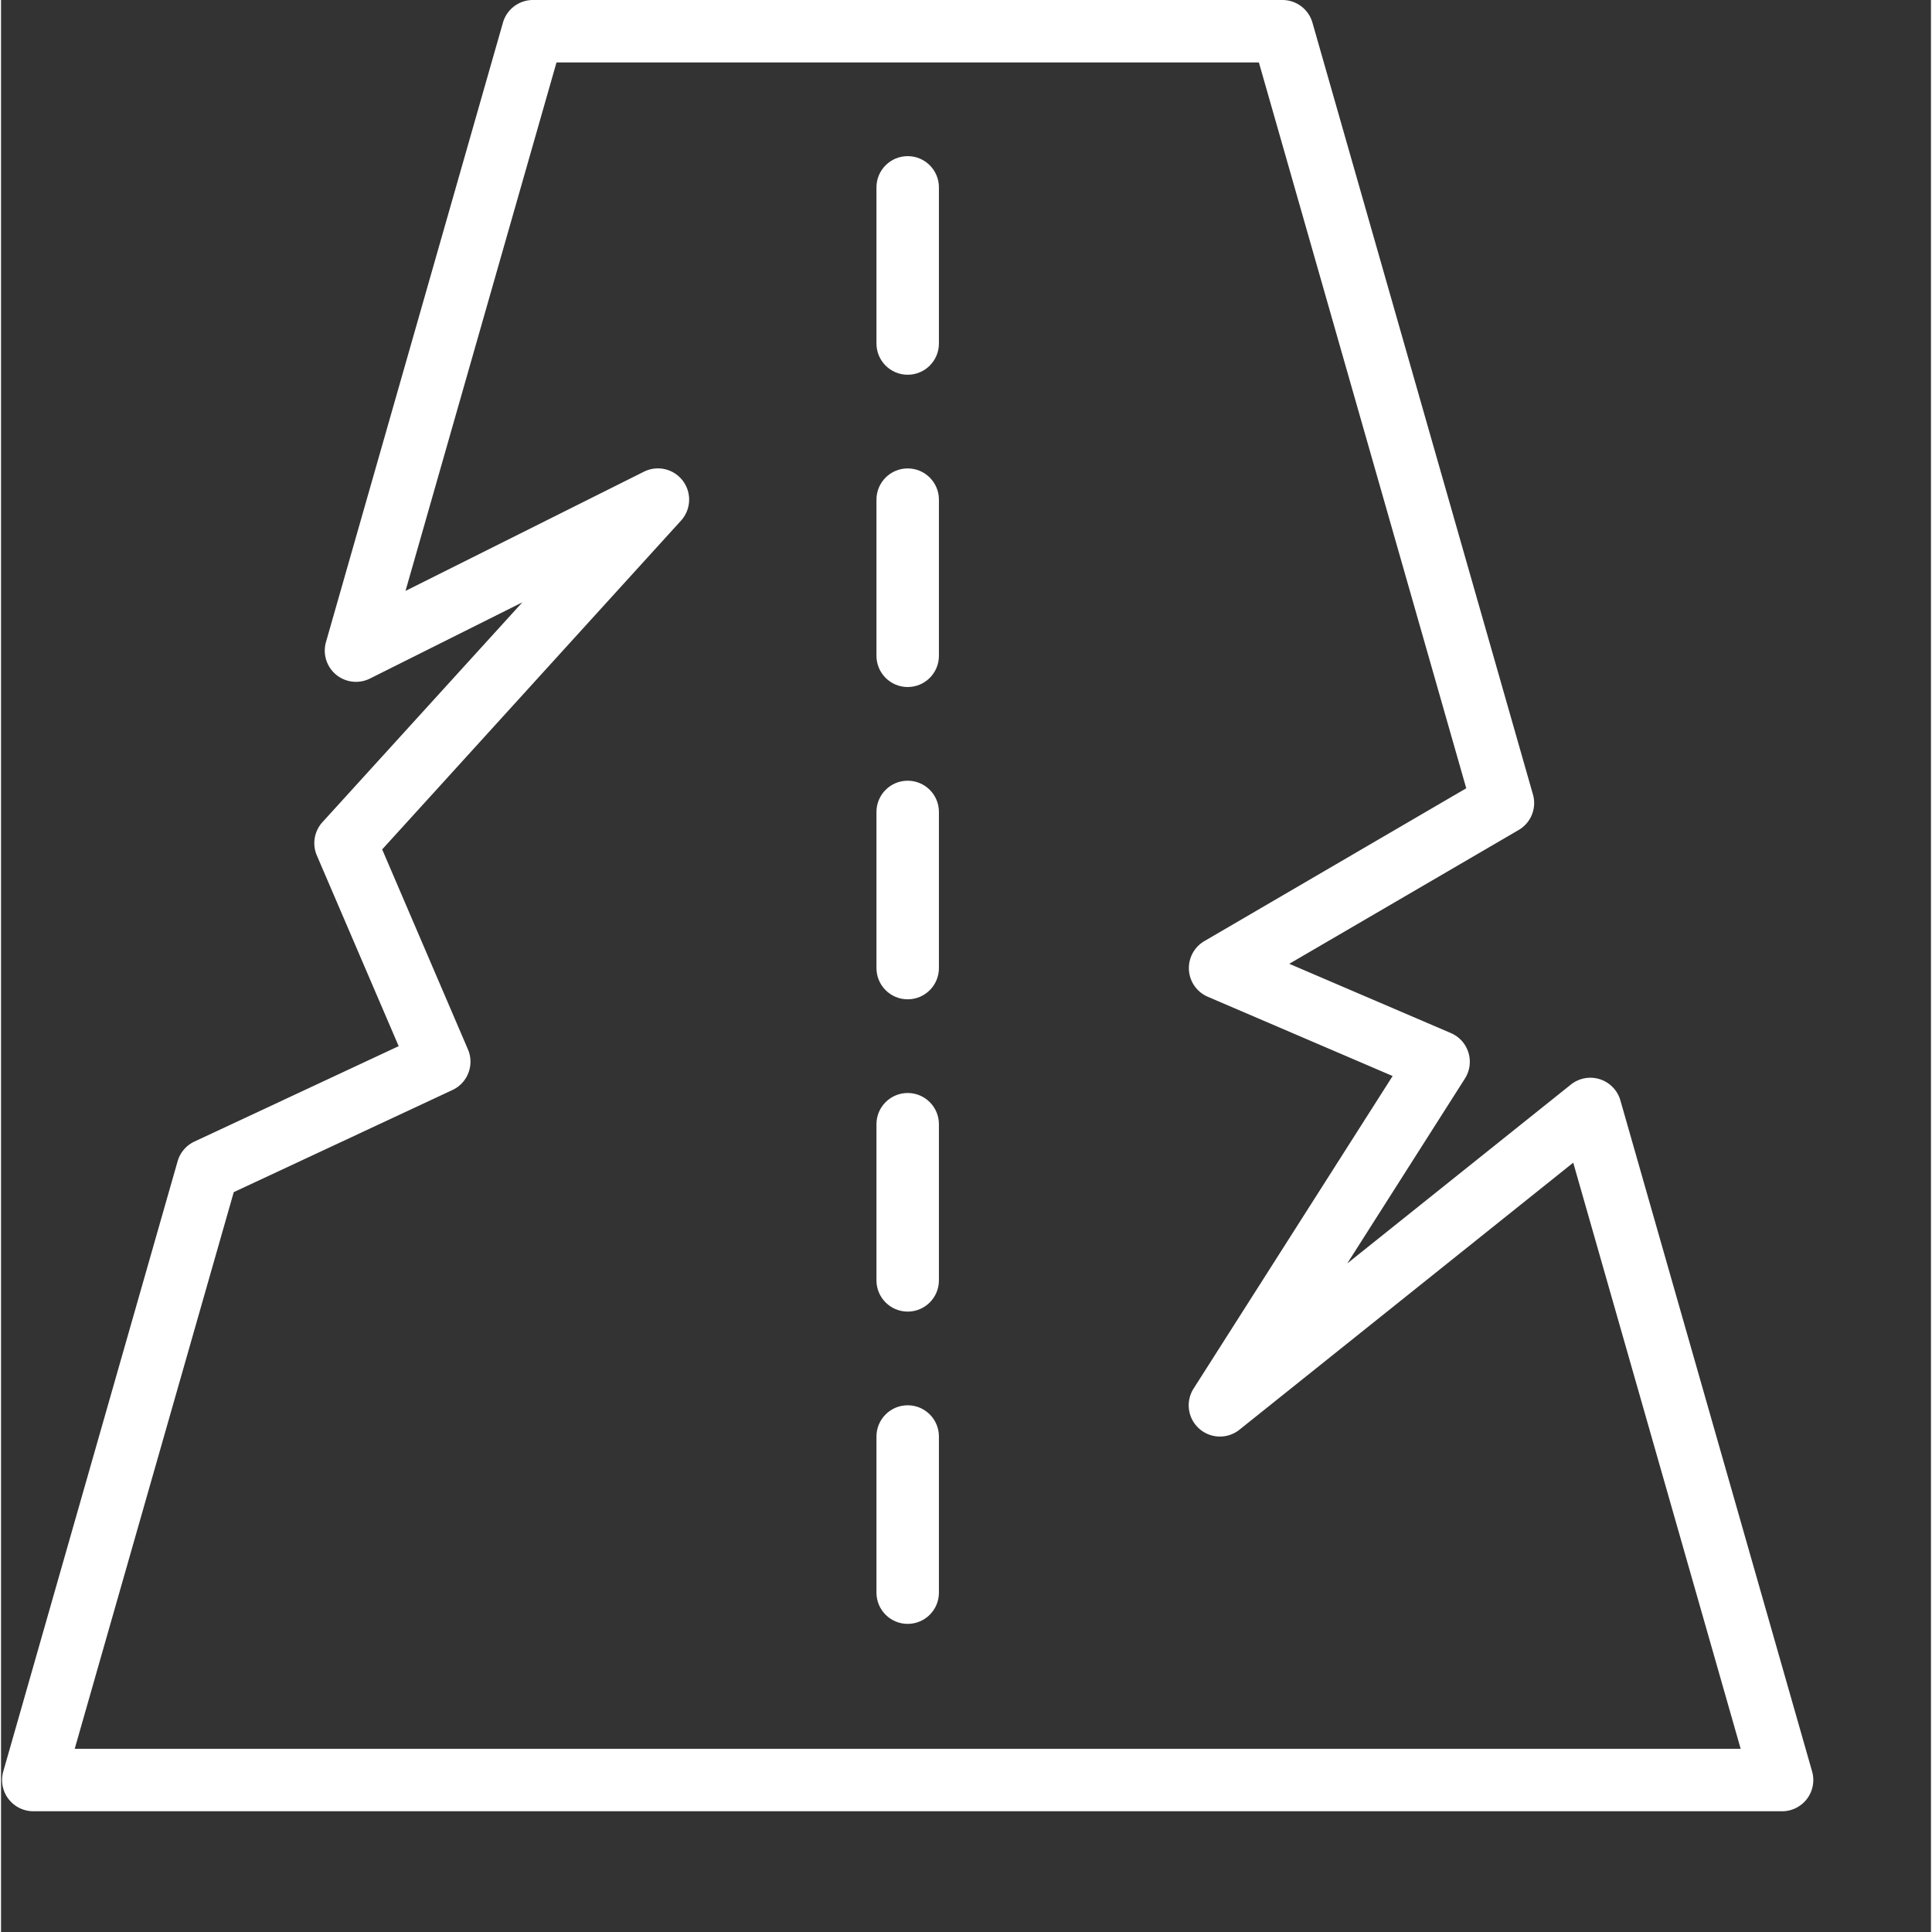
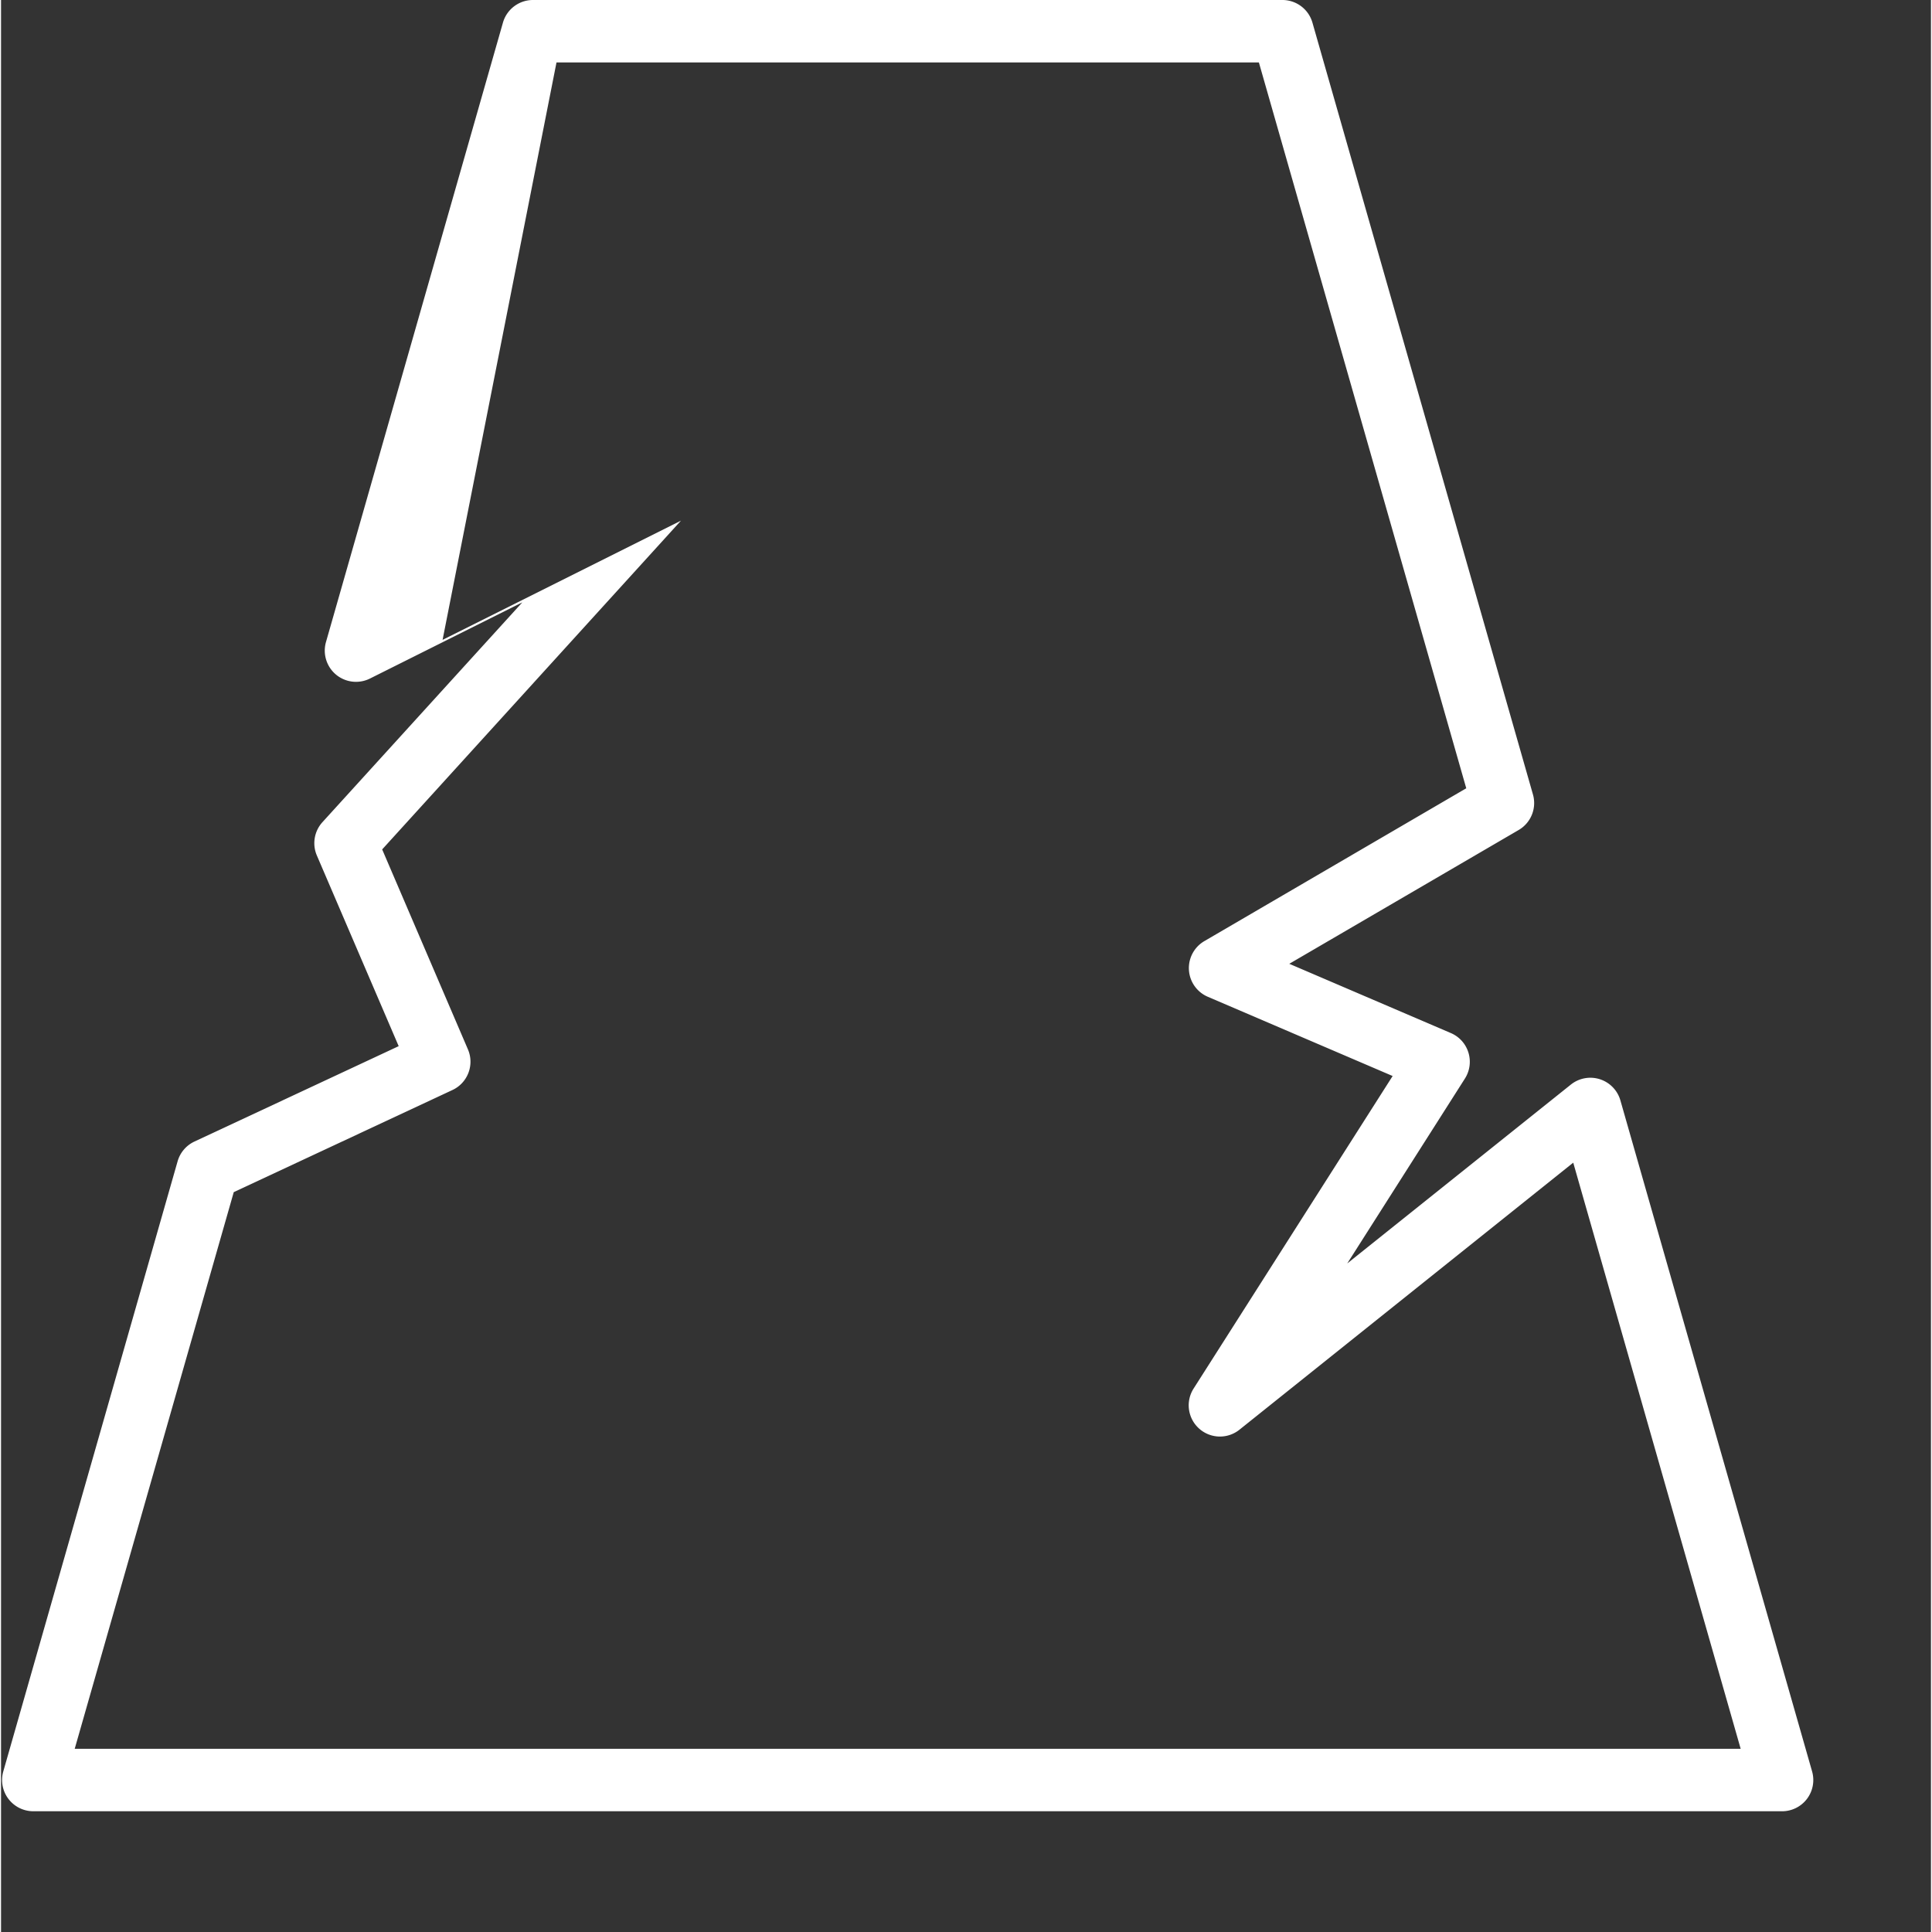
<svg xmlns="http://www.w3.org/2000/svg" version="1.1" width="512" height="512" x="0" y="0" viewBox="0 0 618 618.667" style="enable-background:new 0 0 512 512" xml:space="preserve" class="">
  <rect x="0" y="0" width="618" height="618.667" fill="#333333" stroke="none" />
  <g>
-     <path d="M579.938 567.25 518.55 352.367a10.017 10.017 0 0 0-6.578-6.777 10.006 10.006 0 0 0-9.285 1.719l-71.606 57.28 37.688-59.218a9.985 9.985 0 0 0 1.113-8.32 9.978 9.978 0 0 0-5.613-6.239l-51.75-22.183 73.457-42.848a9.99 9.99 0 0 0 4.57-11.39L419.937 7.25A9.995 9.995 0 0 0 410.329 0h-240a9.999 9.999 0 0 0-9.61 7.25l-56.667 198.34a10.004 10.004 0 0 0 3.226 10.445 10.018 10.018 0 0 0 10.864 1.246l48.78-24.39-64 70.382a9.998 9.998 0 0 0-1.792 10.668L127.332 335 61.93 365.55a10.016 10.016 0 0 0-5.39 6.321L.718 567.25a9.992 9.992 0 0 0 1.633 8.77 9.99 9.99 0 0 0 7.976 3.98h560c3.14 0 6.094-1.477 7.985-3.98a10.014 10.014 0 0 0 1.625-8.77zM23.59 560l50.93-178.25 70-32.691c4.906-2.266 7.12-8.028 5-13L122.047 272l95.683-105.273a10.004 10.004 0 0 0 .586-12.778 10 10 0 0 0-12.457-2.898l-76.34 38.168L177.868 20H402.79l66.402 232.422-83.863 48.941a9.997 9.997 0 0 0 1.098 17.824l59.191 25.376-63.726 100.066a9.994 9.994 0 0 0 1.75 12.828 9.993 9.993 0 0 0 12.937.352l106.871-85.5L557.066 560zm0 0" fill="#ffffff" opacity="1" data-original="#000000" class="" />
-     <path d="M290.328 50c-5.523 0-10 4.477-10 10v50c0 5.523 4.477 10 10 10s10-4.477 10-10V60c0-5.523-4.476-10-10-10zM290.328 450c-5.523 0-10 4.477-10 10v50c0 5.523 4.477 10 10 10s10-4.477 10-10v-50c0-5.523-4.476-10-10-10zM290.328 350c-5.523 0-10 4.477-10 10v50c0 5.523 4.477 10 10 10s10-4.477 10-10v-50c0-5.523-4.476-10-10-10zM290.328 150c-5.523 0-10 4.477-10 10v50c0 5.523 4.477 10 10 10s10-4.477 10-10v-50c0-5.523-4.476-10-10-10zM290.328 250c-5.523 0-10 4.477-10 10v50c0 5.523 4.477 10 10 10s10-4.477 10-10v-50c0-5.523-4.476-10-10-10zm0 0" fill="#ffffff" opacity="1" data-original="#000000" class="" />
+     <path d="M579.938 567.25 518.55 352.367a10.017 10.017 0 0 0-6.578-6.777 10.006 10.006 0 0 0-9.285 1.719l-71.606 57.28 37.688-59.218a9.985 9.985 0 0 0 1.113-8.32 9.978 9.978 0 0 0-5.613-6.239l-51.75-22.183 73.457-42.848a9.99 9.99 0 0 0 4.57-11.39L419.937 7.25A9.995 9.995 0 0 0 410.329 0h-240a9.999 9.999 0 0 0-9.61 7.25l-56.667 198.34a10.004 10.004 0 0 0 3.226 10.445 10.018 10.018 0 0 0 10.864 1.246l48.78-24.39-64 70.382a9.998 9.998 0 0 0-1.792 10.668L127.332 335 61.93 365.55a10.016 10.016 0 0 0-5.39 6.321L.718 567.25a9.992 9.992 0 0 0 1.633 8.77 9.99 9.99 0 0 0 7.976 3.98h560c3.14 0 6.094-1.477 7.985-3.98a10.014 10.014 0 0 0 1.625-8.77zM23.59 560l50.93-178.25 70-32.691c4.906-2.266 7.12-8.028 5-13L122.047 272l95.683-105.273l-76.34 38.168L177.868 20H402.79l66.402 232.422-83.863 48.941a9.997 9.997 0 0 0 1.098 17.824l59.191 25.376-63.726 100.066a9.994 9.994 0 0 0 1.75 12.828 9.993 9.993 0 0 0 12.937.352l106.871-85.5L557.066 560zm0 0" fill="#ffffff" opacity="1" data-original="#000000" class="" />
  </g>
</svg>